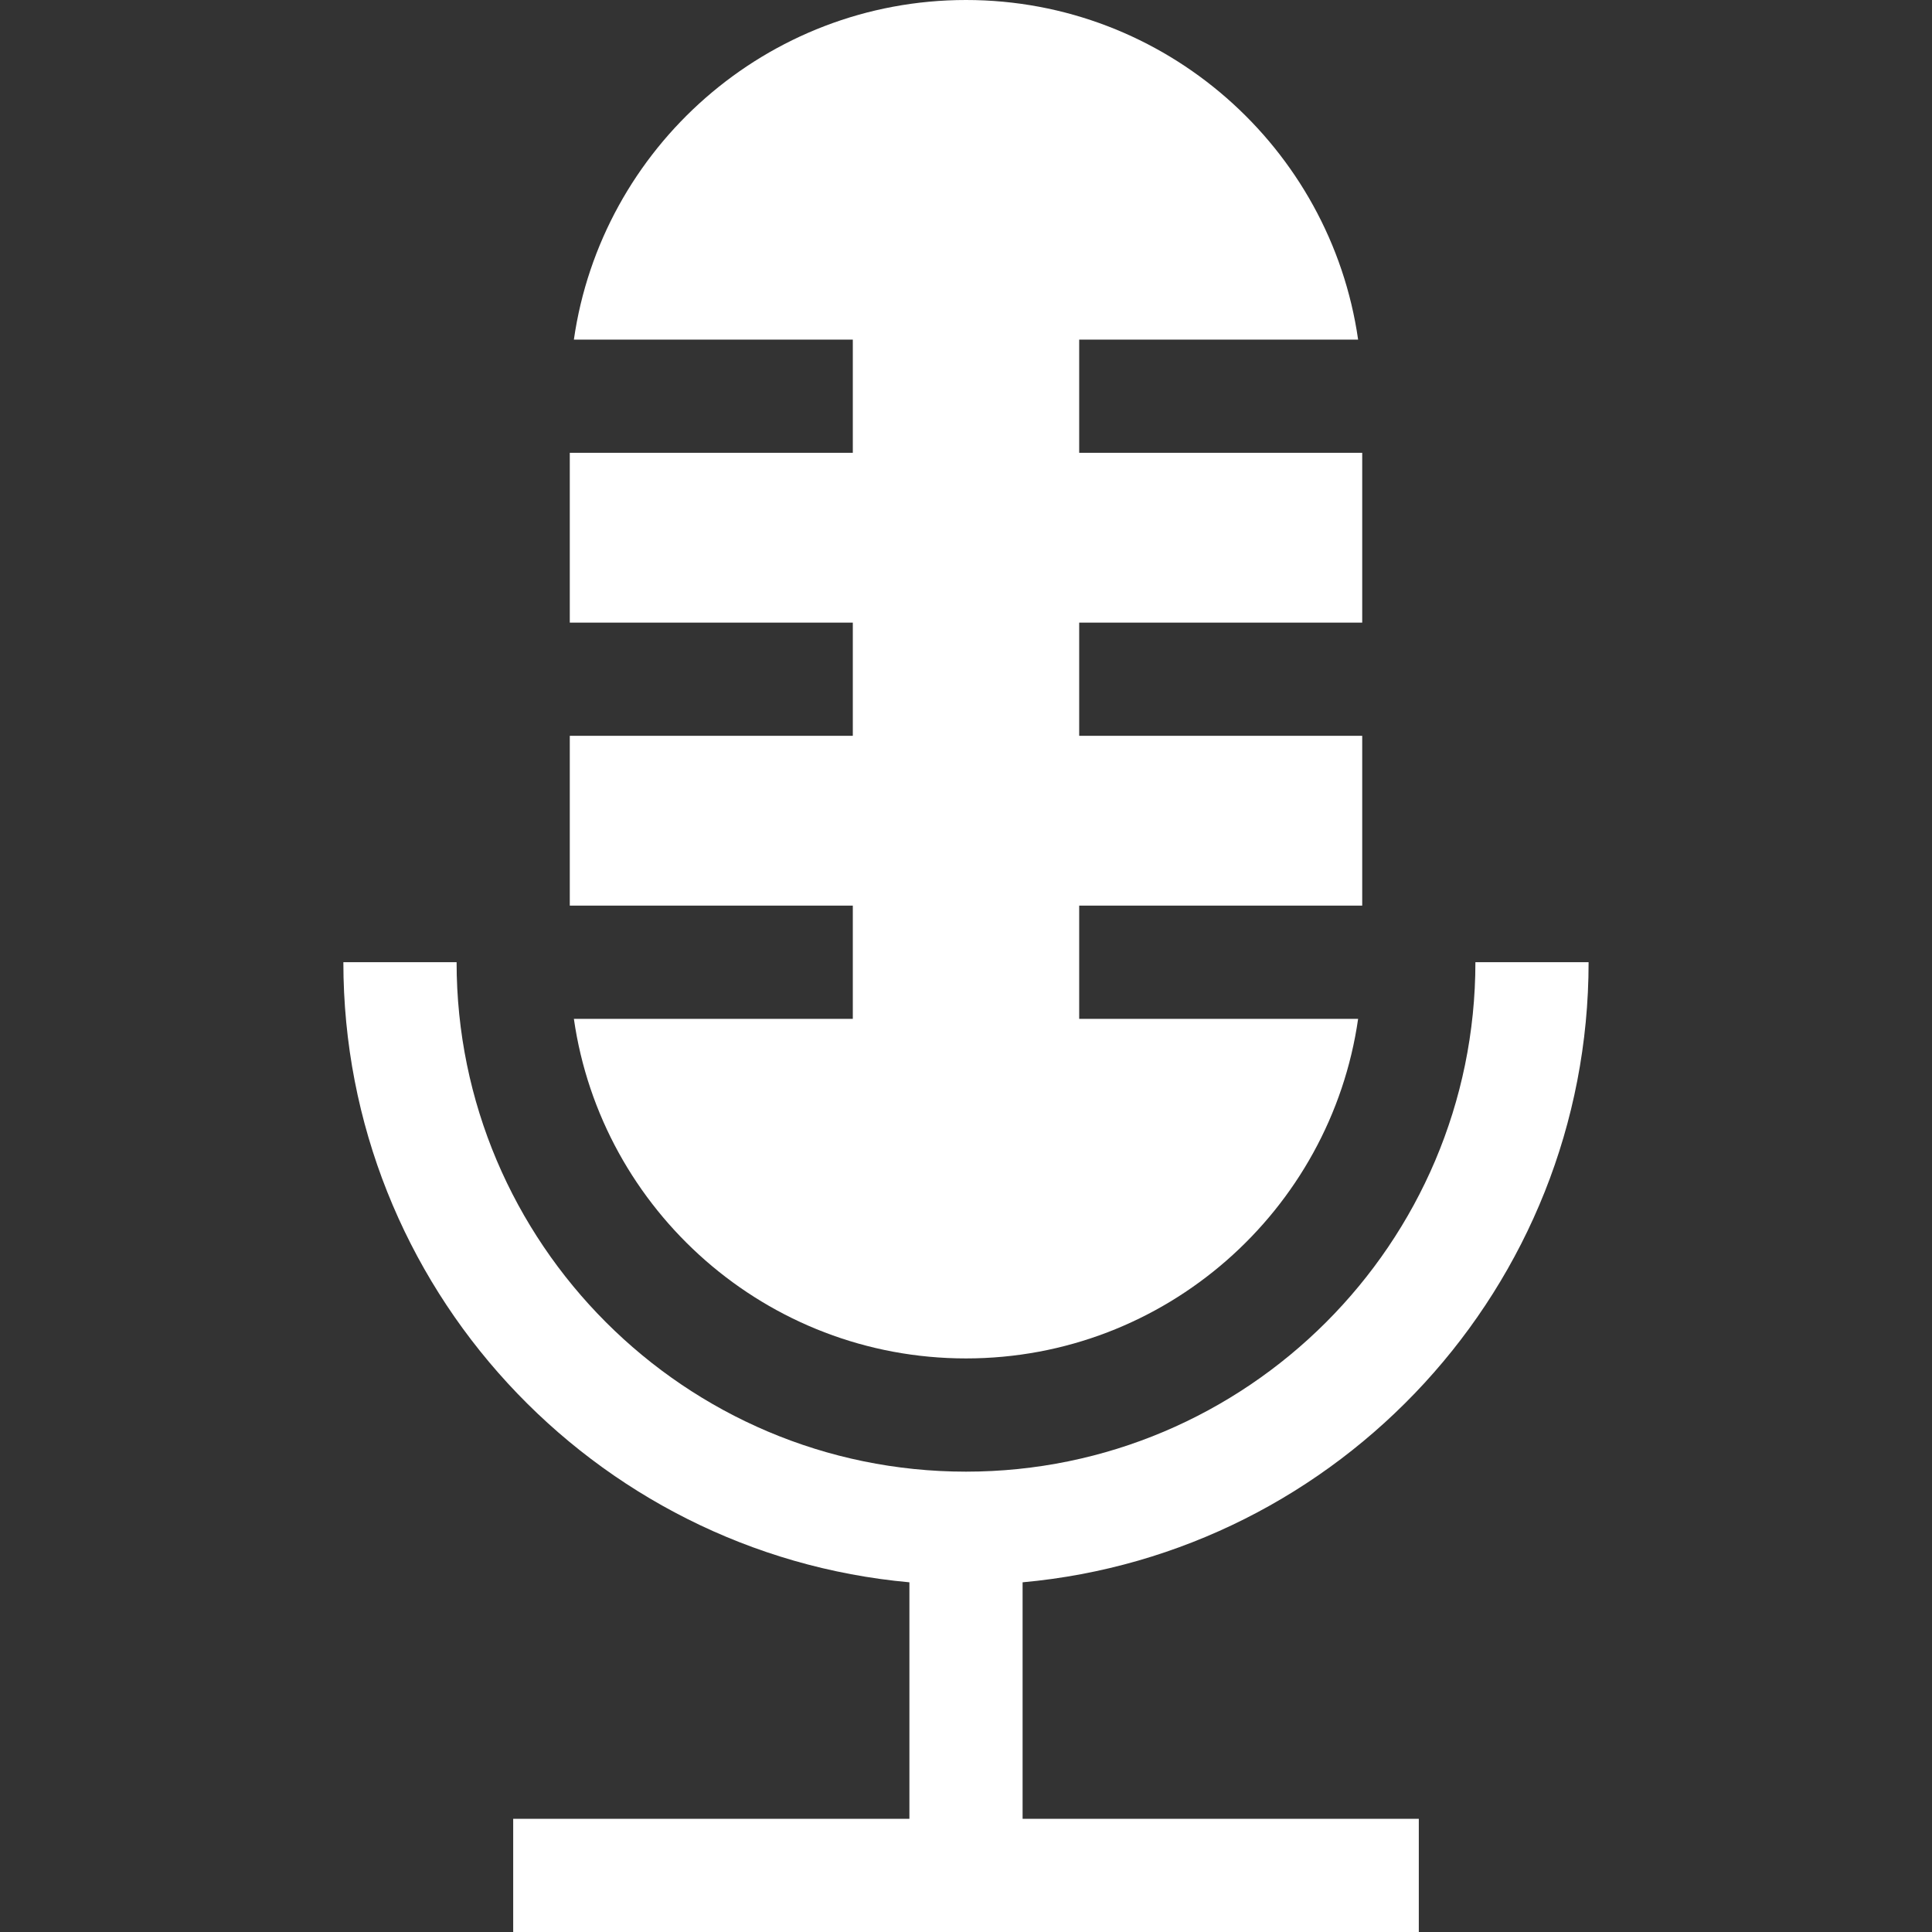
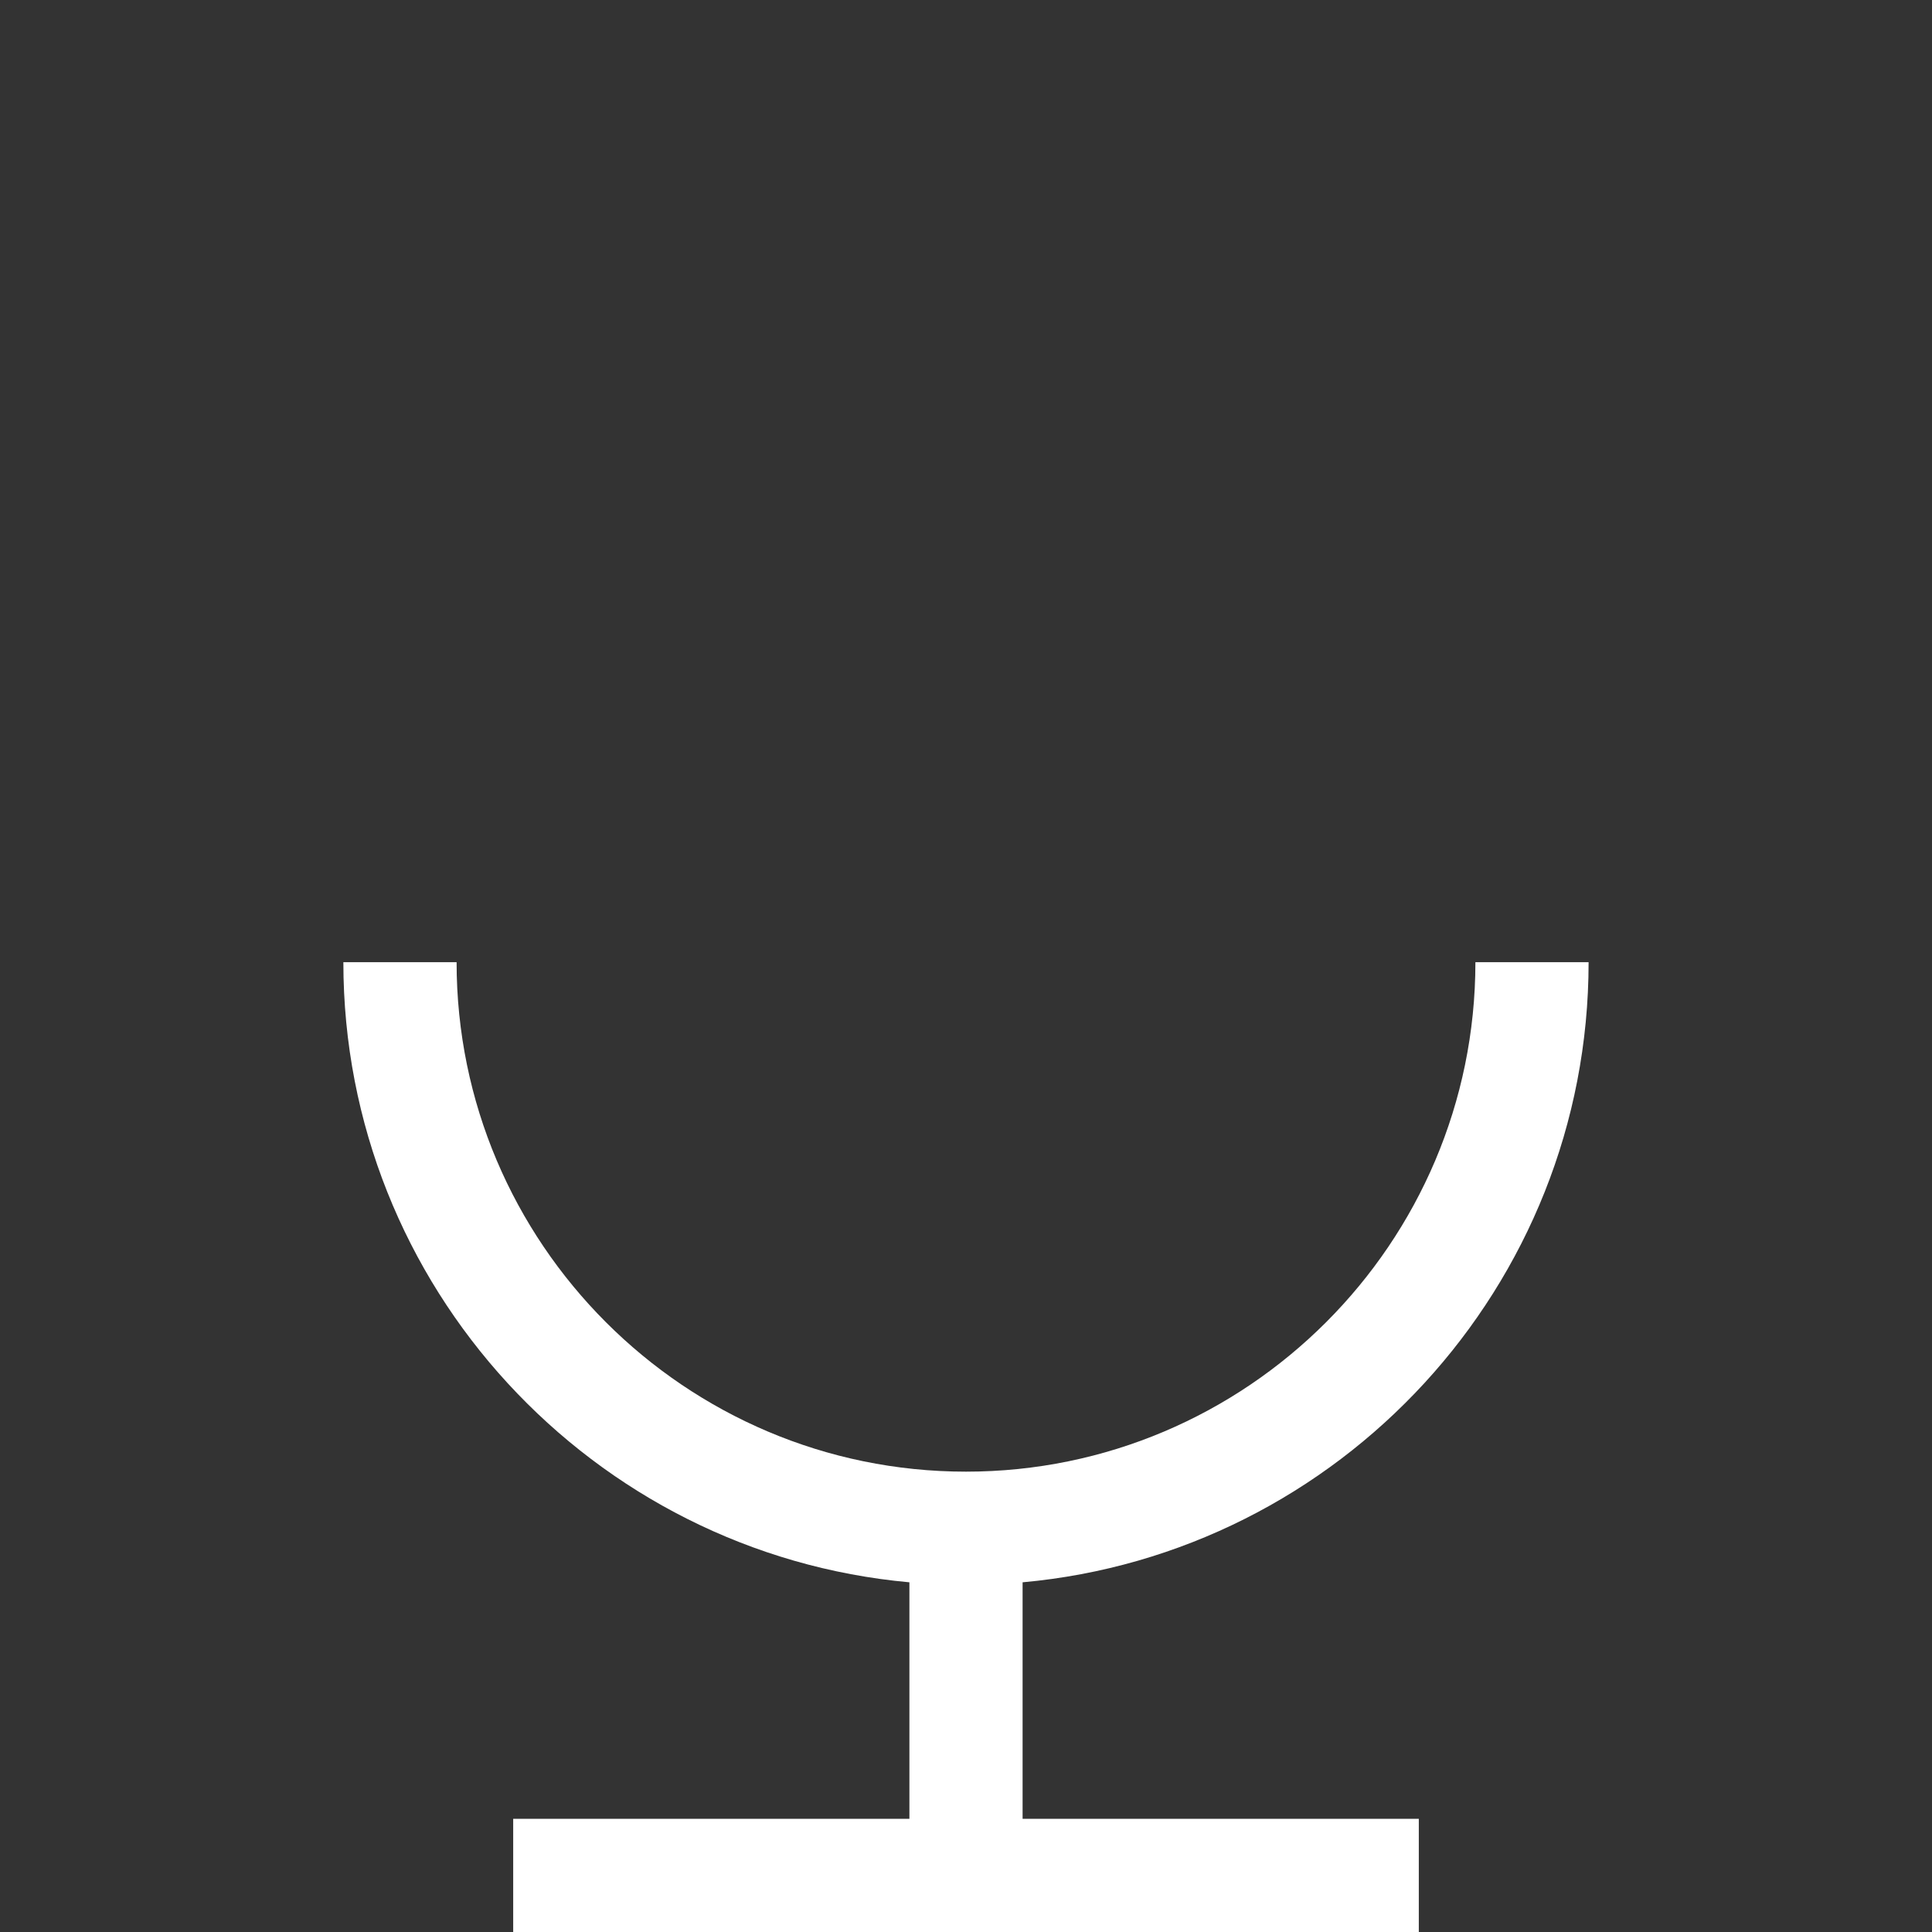
<svg xmlns="http://www.w3.org/2000/svg" width="51" height="51" viewBox="0 0 51 51" fill="none">
  <rect x="0" y="0" width="51" height="51" fill="#333333" stroke="none" />
-   <path d="M22.512 26.895H15.149C15.875 31.957 20.24 35.859 25.5 35.859C30.76 35.859 35.125 31.957 35.851 26.895H28.488V23.906H35.959V19.424H28.488V16.436H35.959V11.953H28.488V8.965H35.851C35.125 3.903 30.76 0 25.5 0C20.24 0 15.875 3.903 15.149 8.965H22.512V11.953H15.041V16.436H22.512V19.424H15.041V23.906H22.512V26.895Z" fill="white" />
  <path d="M26.994 41.769C35.359 41.011 41.935 33.959 41.935 25.4C41.557 25.4 39.799 25.4 38.947 25.4C38.947 32.823 32.908 38.848 25.5 38.848C18.085 38.848 12.053 32.815 12.053 25.4H9.064C9.064 33.959 15.641 41.011 24.006 41.769V48.012H13.547V51H37.453V48.012H26.994V41.769Z" fill="white" />
</svg>